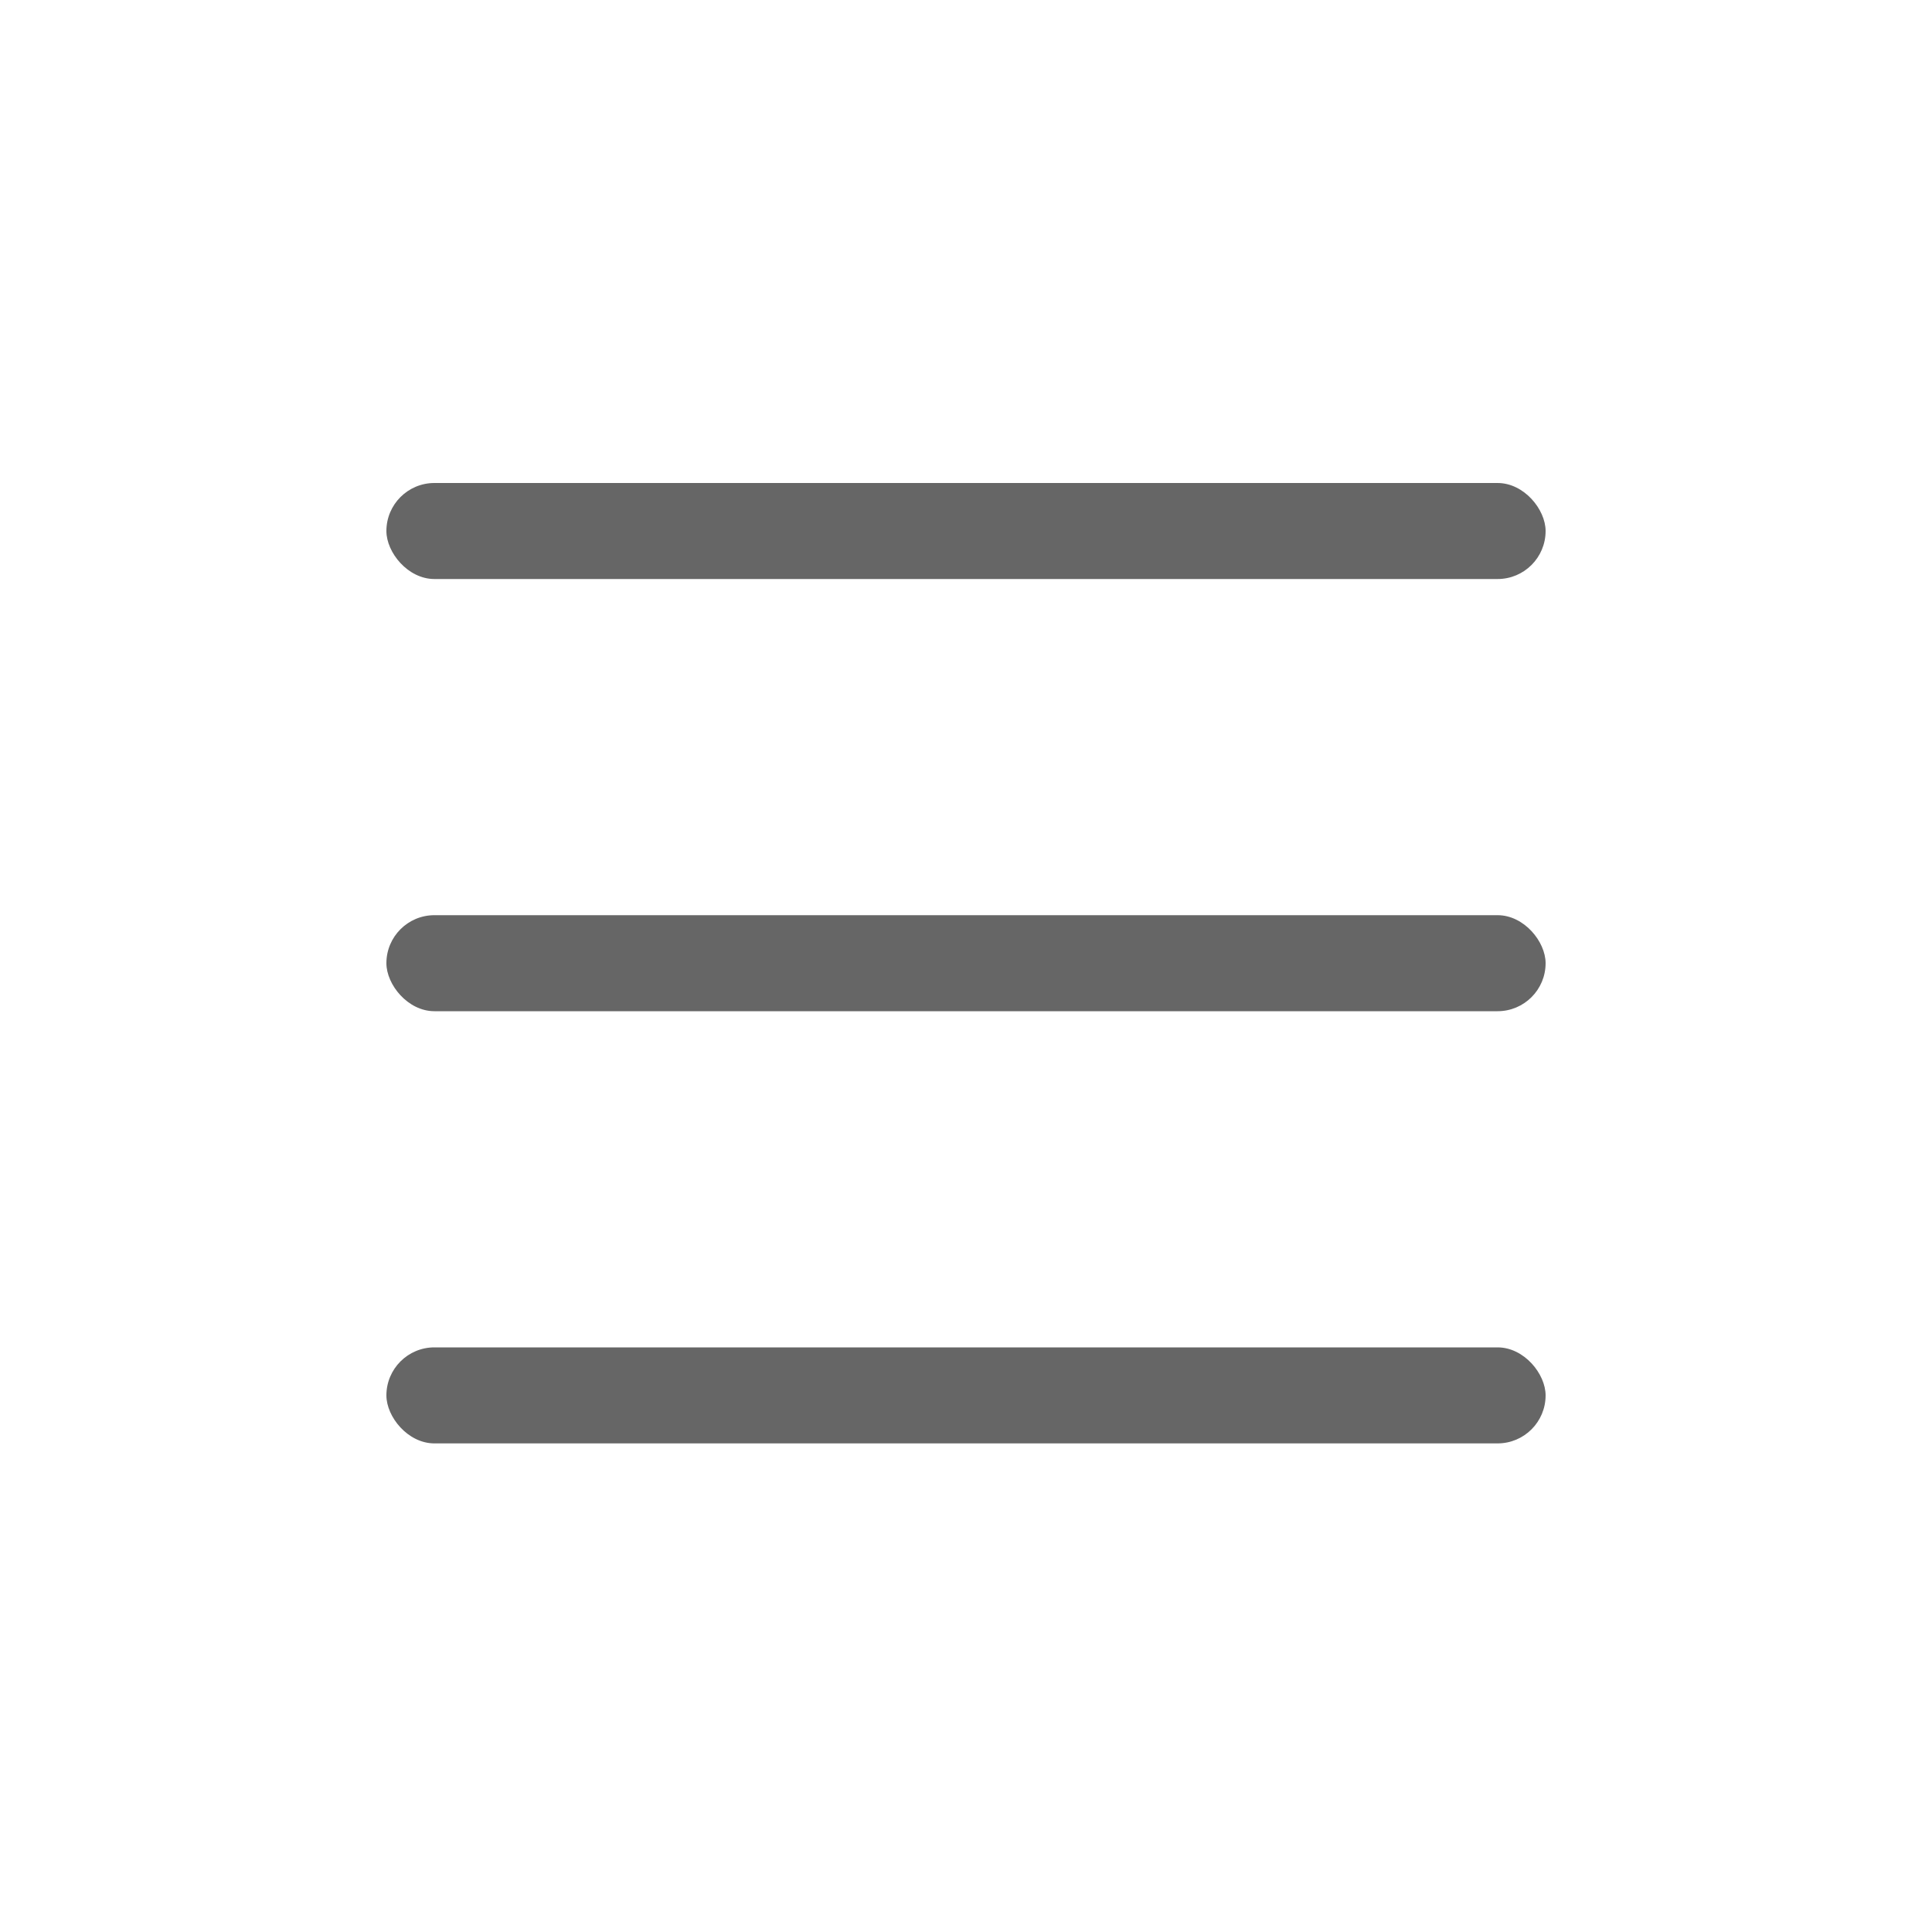
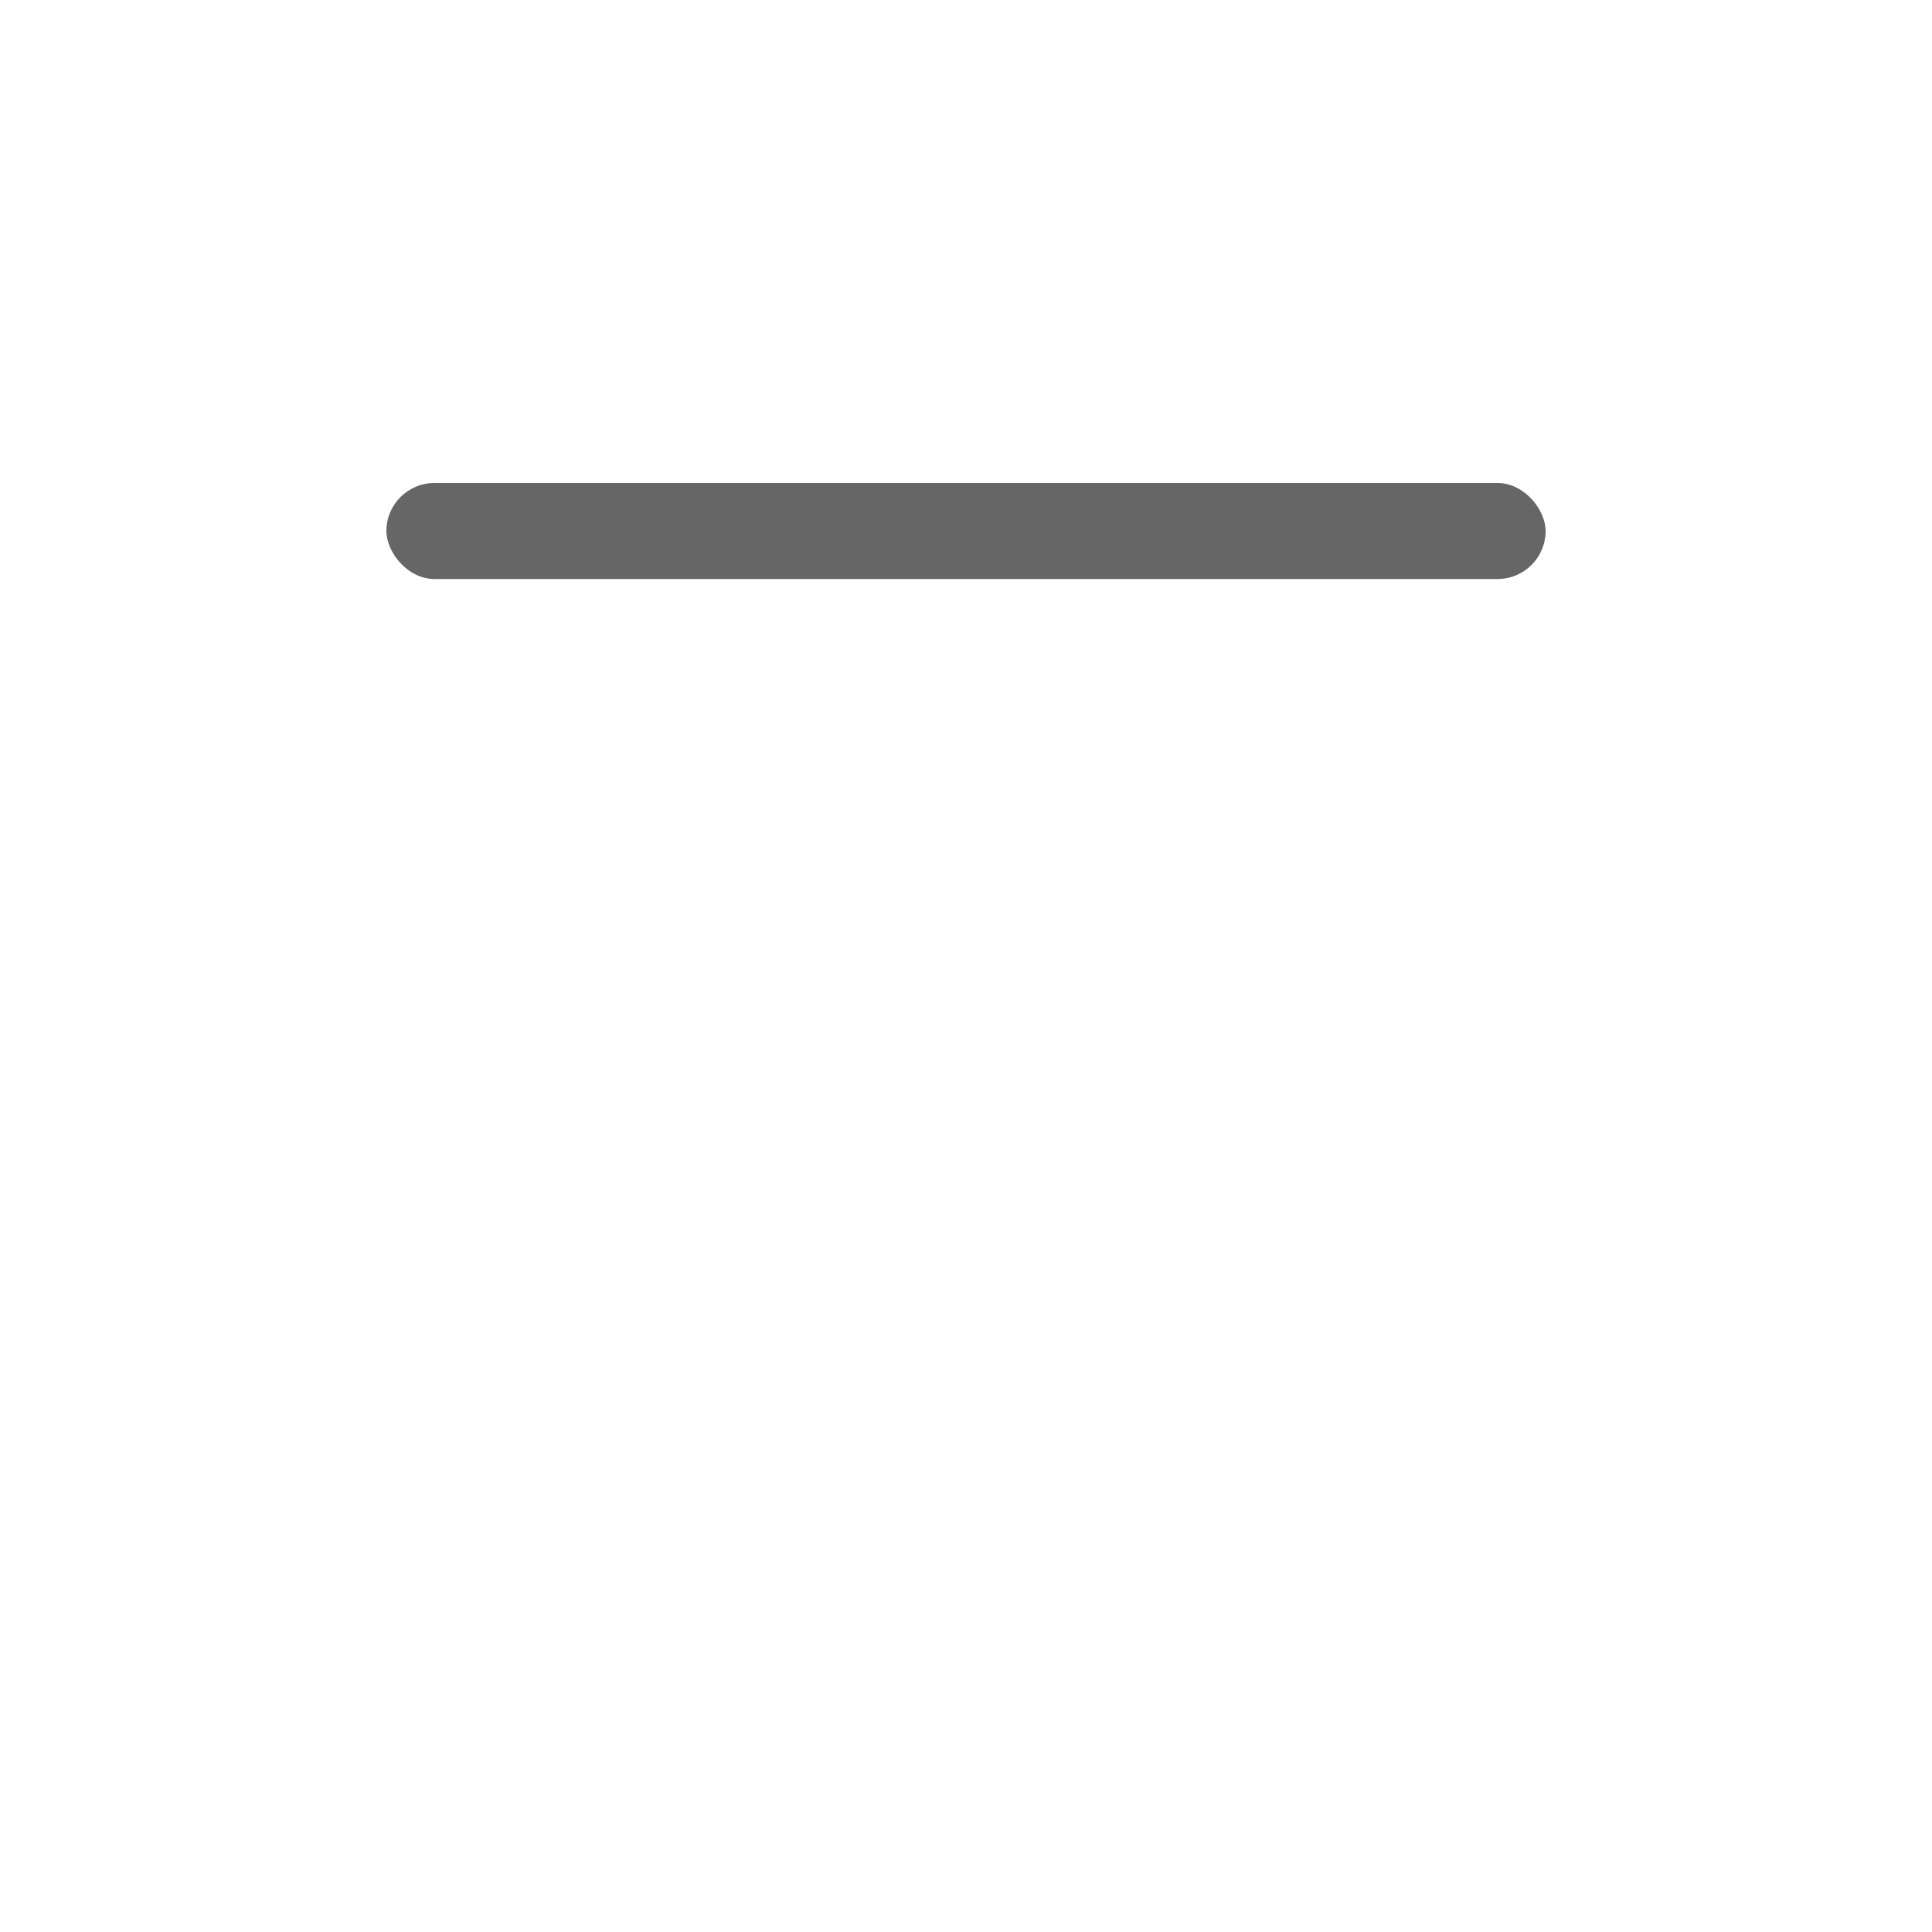
<svg xmlns="http://www.w3.org/2000/svg" width="40" height="40" viewBox="0 0 40 40" fill="none">
  <rect x="8" y="10" width="24" height="1.988" rx="0.994" fill="#666666" />
-   <rect x="8" y="18.948" width="24" height="1.988" rx="0.994" fill="#666666" />
-   <rect x="8" y="27.896" width="24" height="1.988" rx="0.994" fill="#666666" />
</svg>